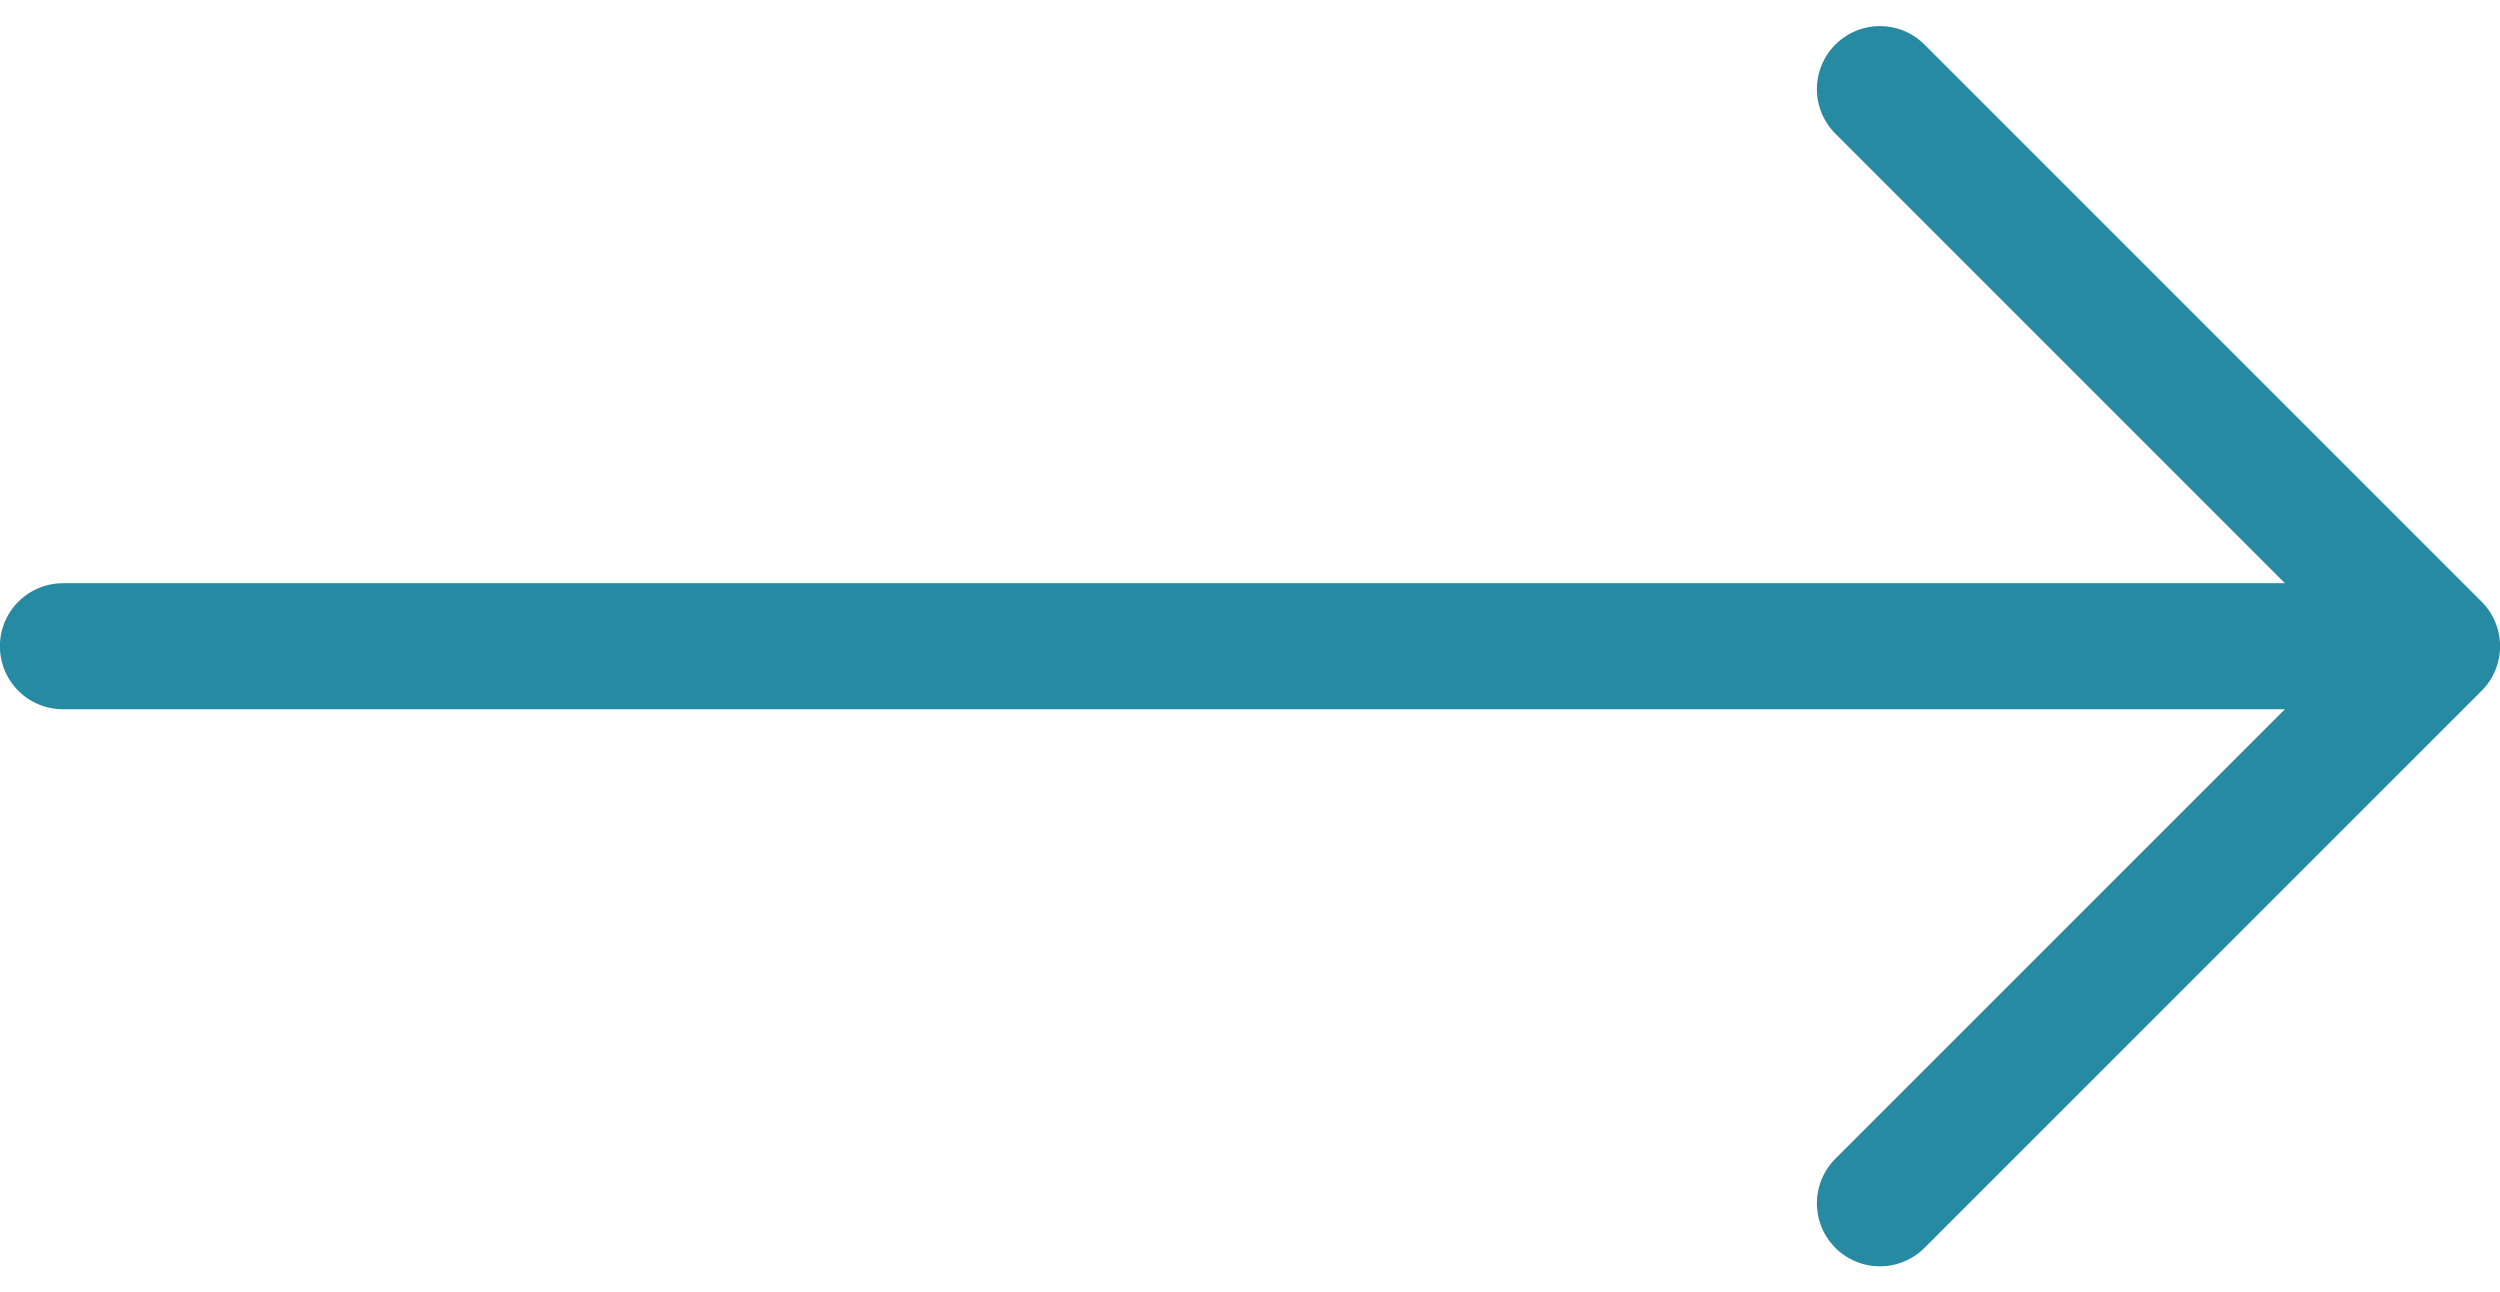
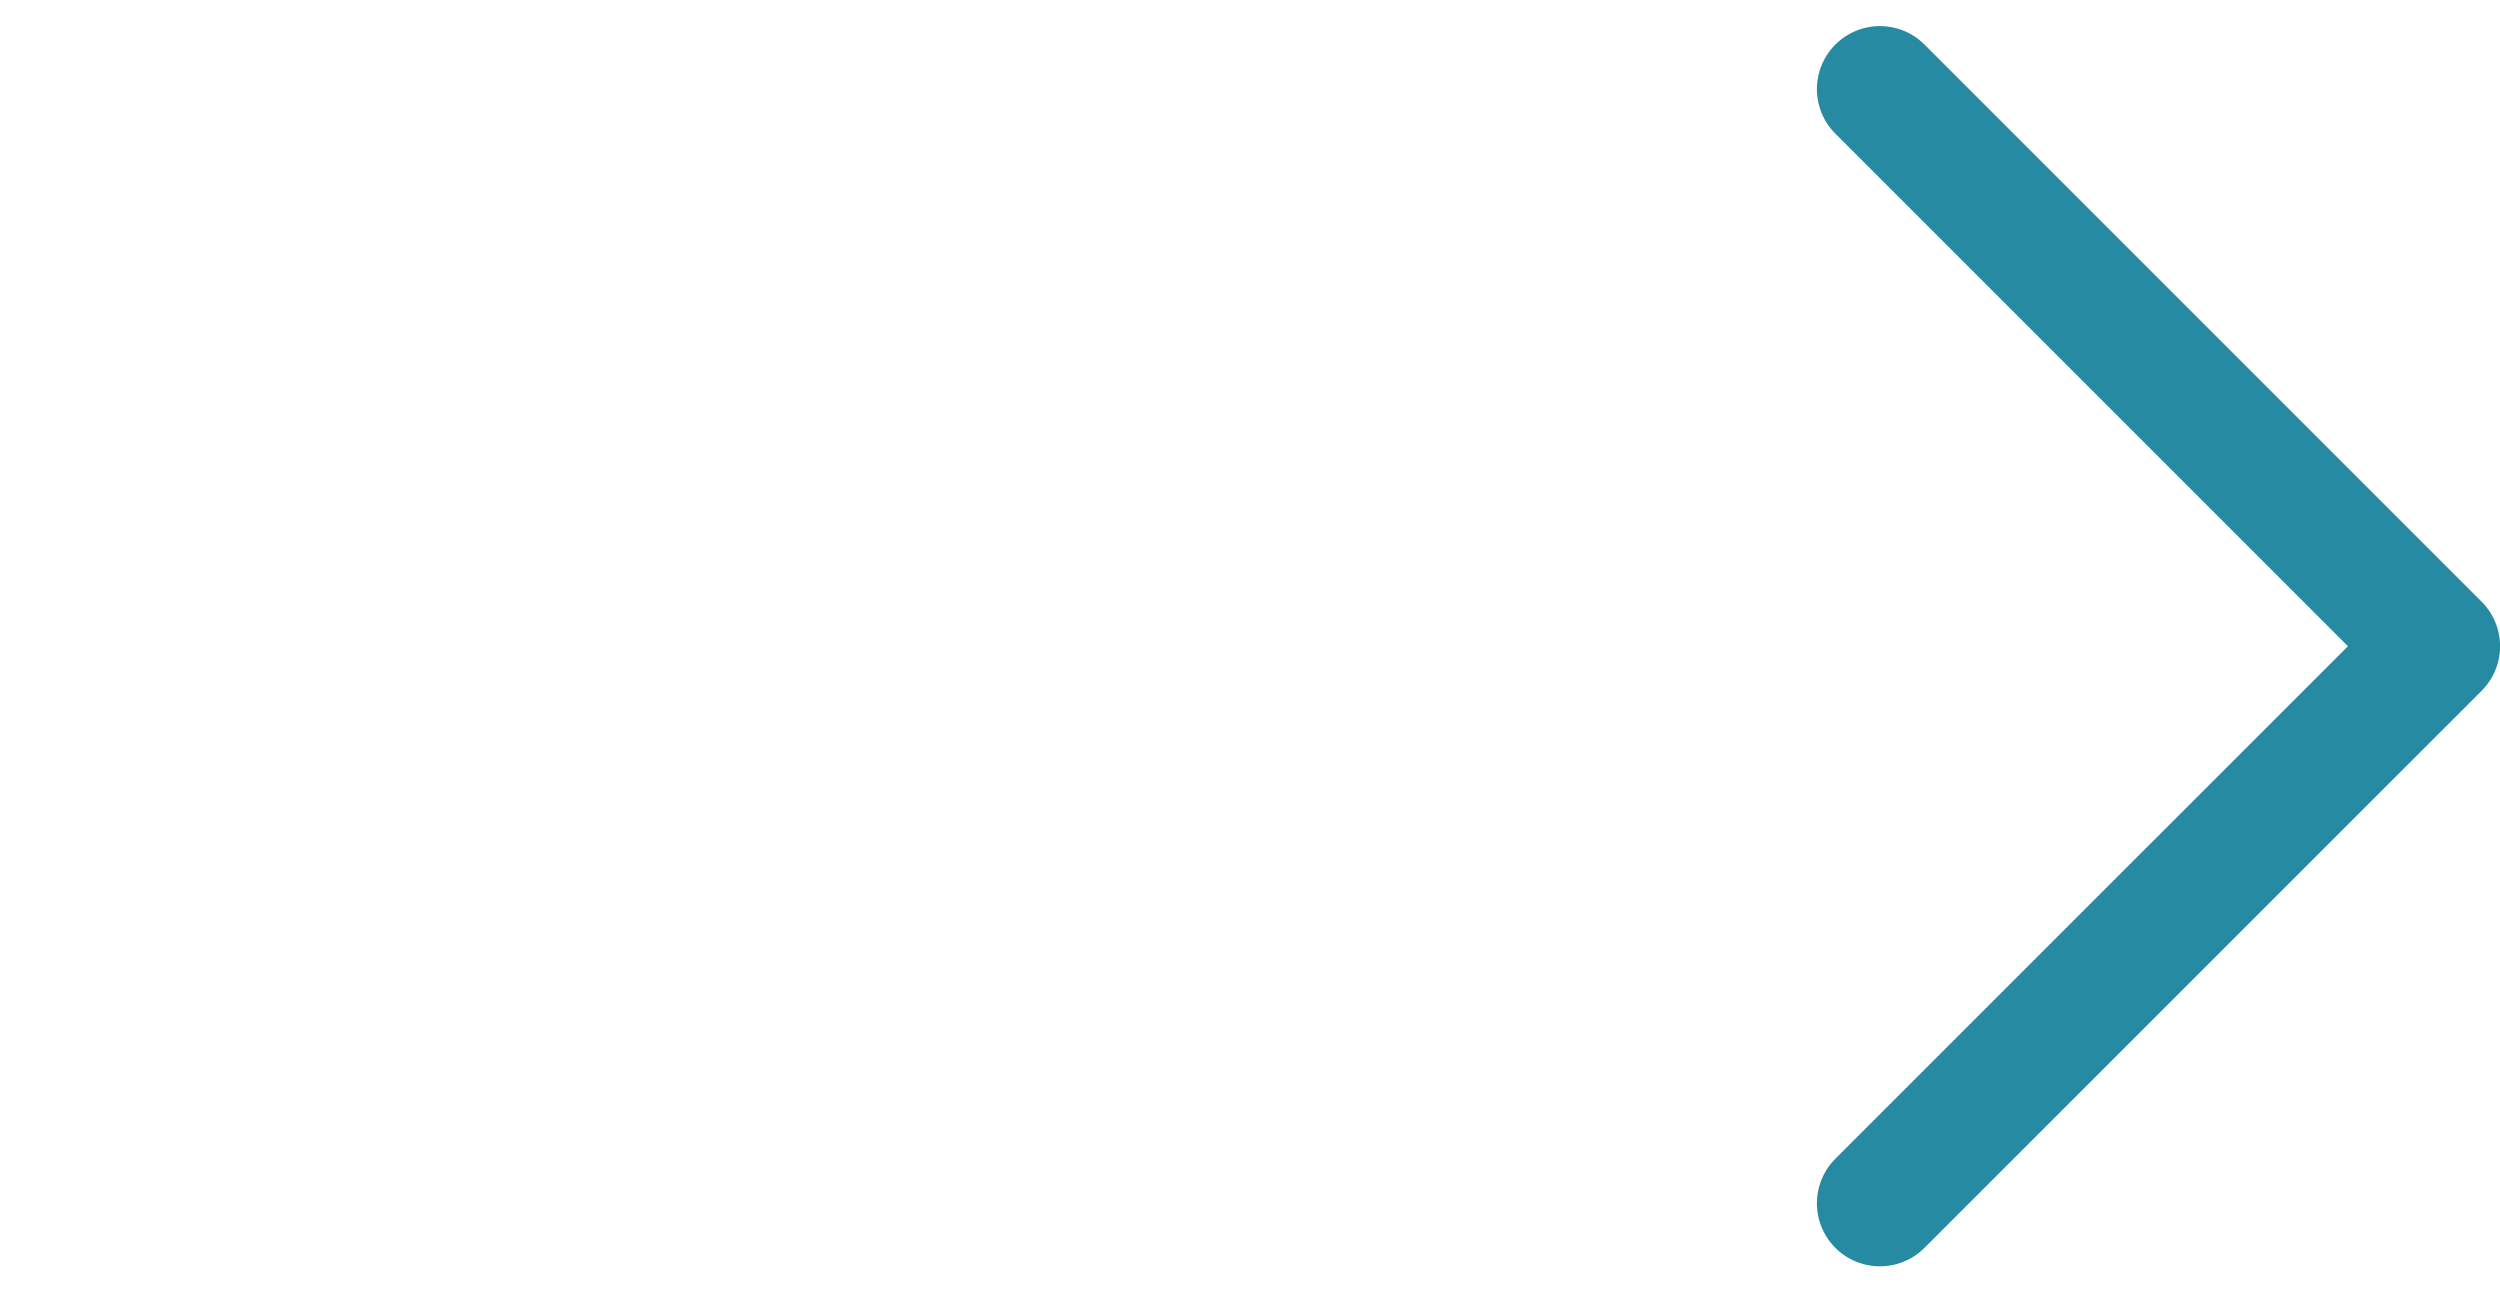
<svg xmlns="http://www.w3.org/2000/svg" width="39.672" height="20.509" viewBox="0 0 39.672 20.509">
  <g id="Group_399" data-name="Group 399" transform="translate(-1008.302 -1500.003)">
    <path id="Path_11886" data-name="Path 11886" d="M6801.134,5124.417l8.841,8.841-8.841,8.84" transform="translate(-5763 -3623)" fill="none" stroke="#268aa2" stroke-linecap="round" stroke-linejoin="round" stroke-width="2" />
-     <path id="Path_11887" data-name="Path 11887" d="M6772.3,5133.258H6809.6" transform="translate(-5763 -3623)" fill="none" stroke="#268aa2" stroke-linecap="round" stroke-width="2" />
  </g>
</svg>